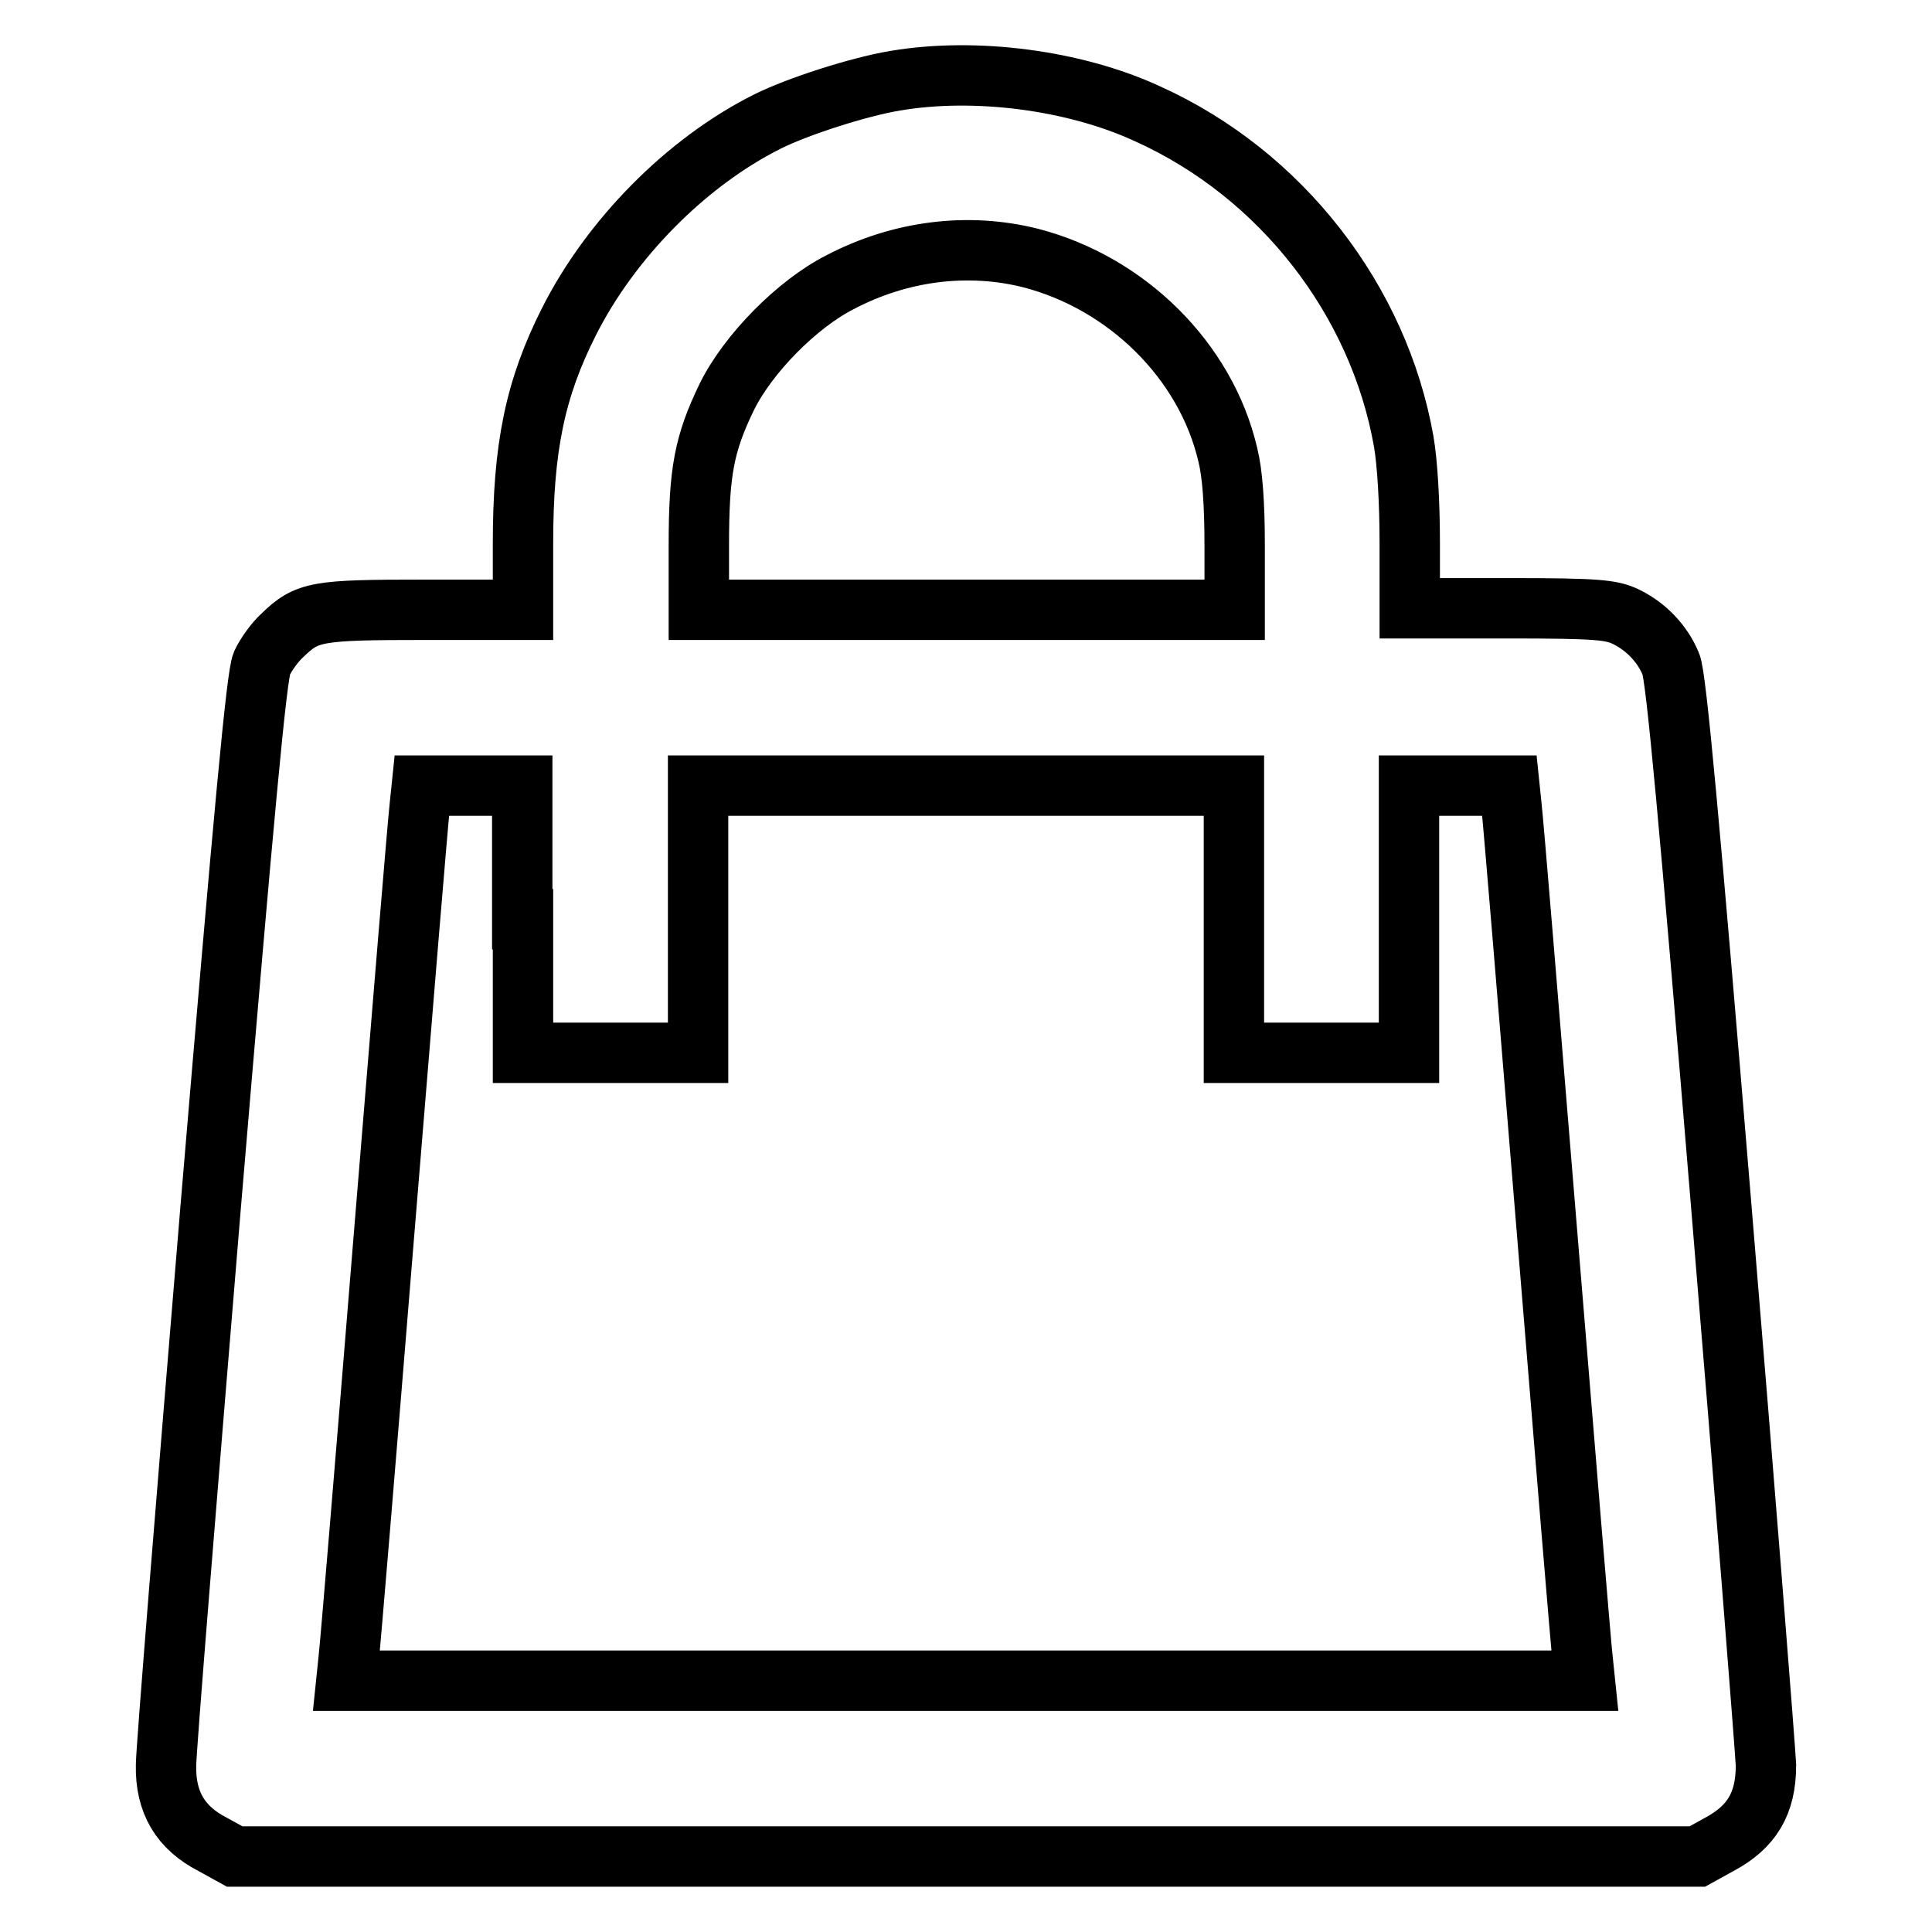
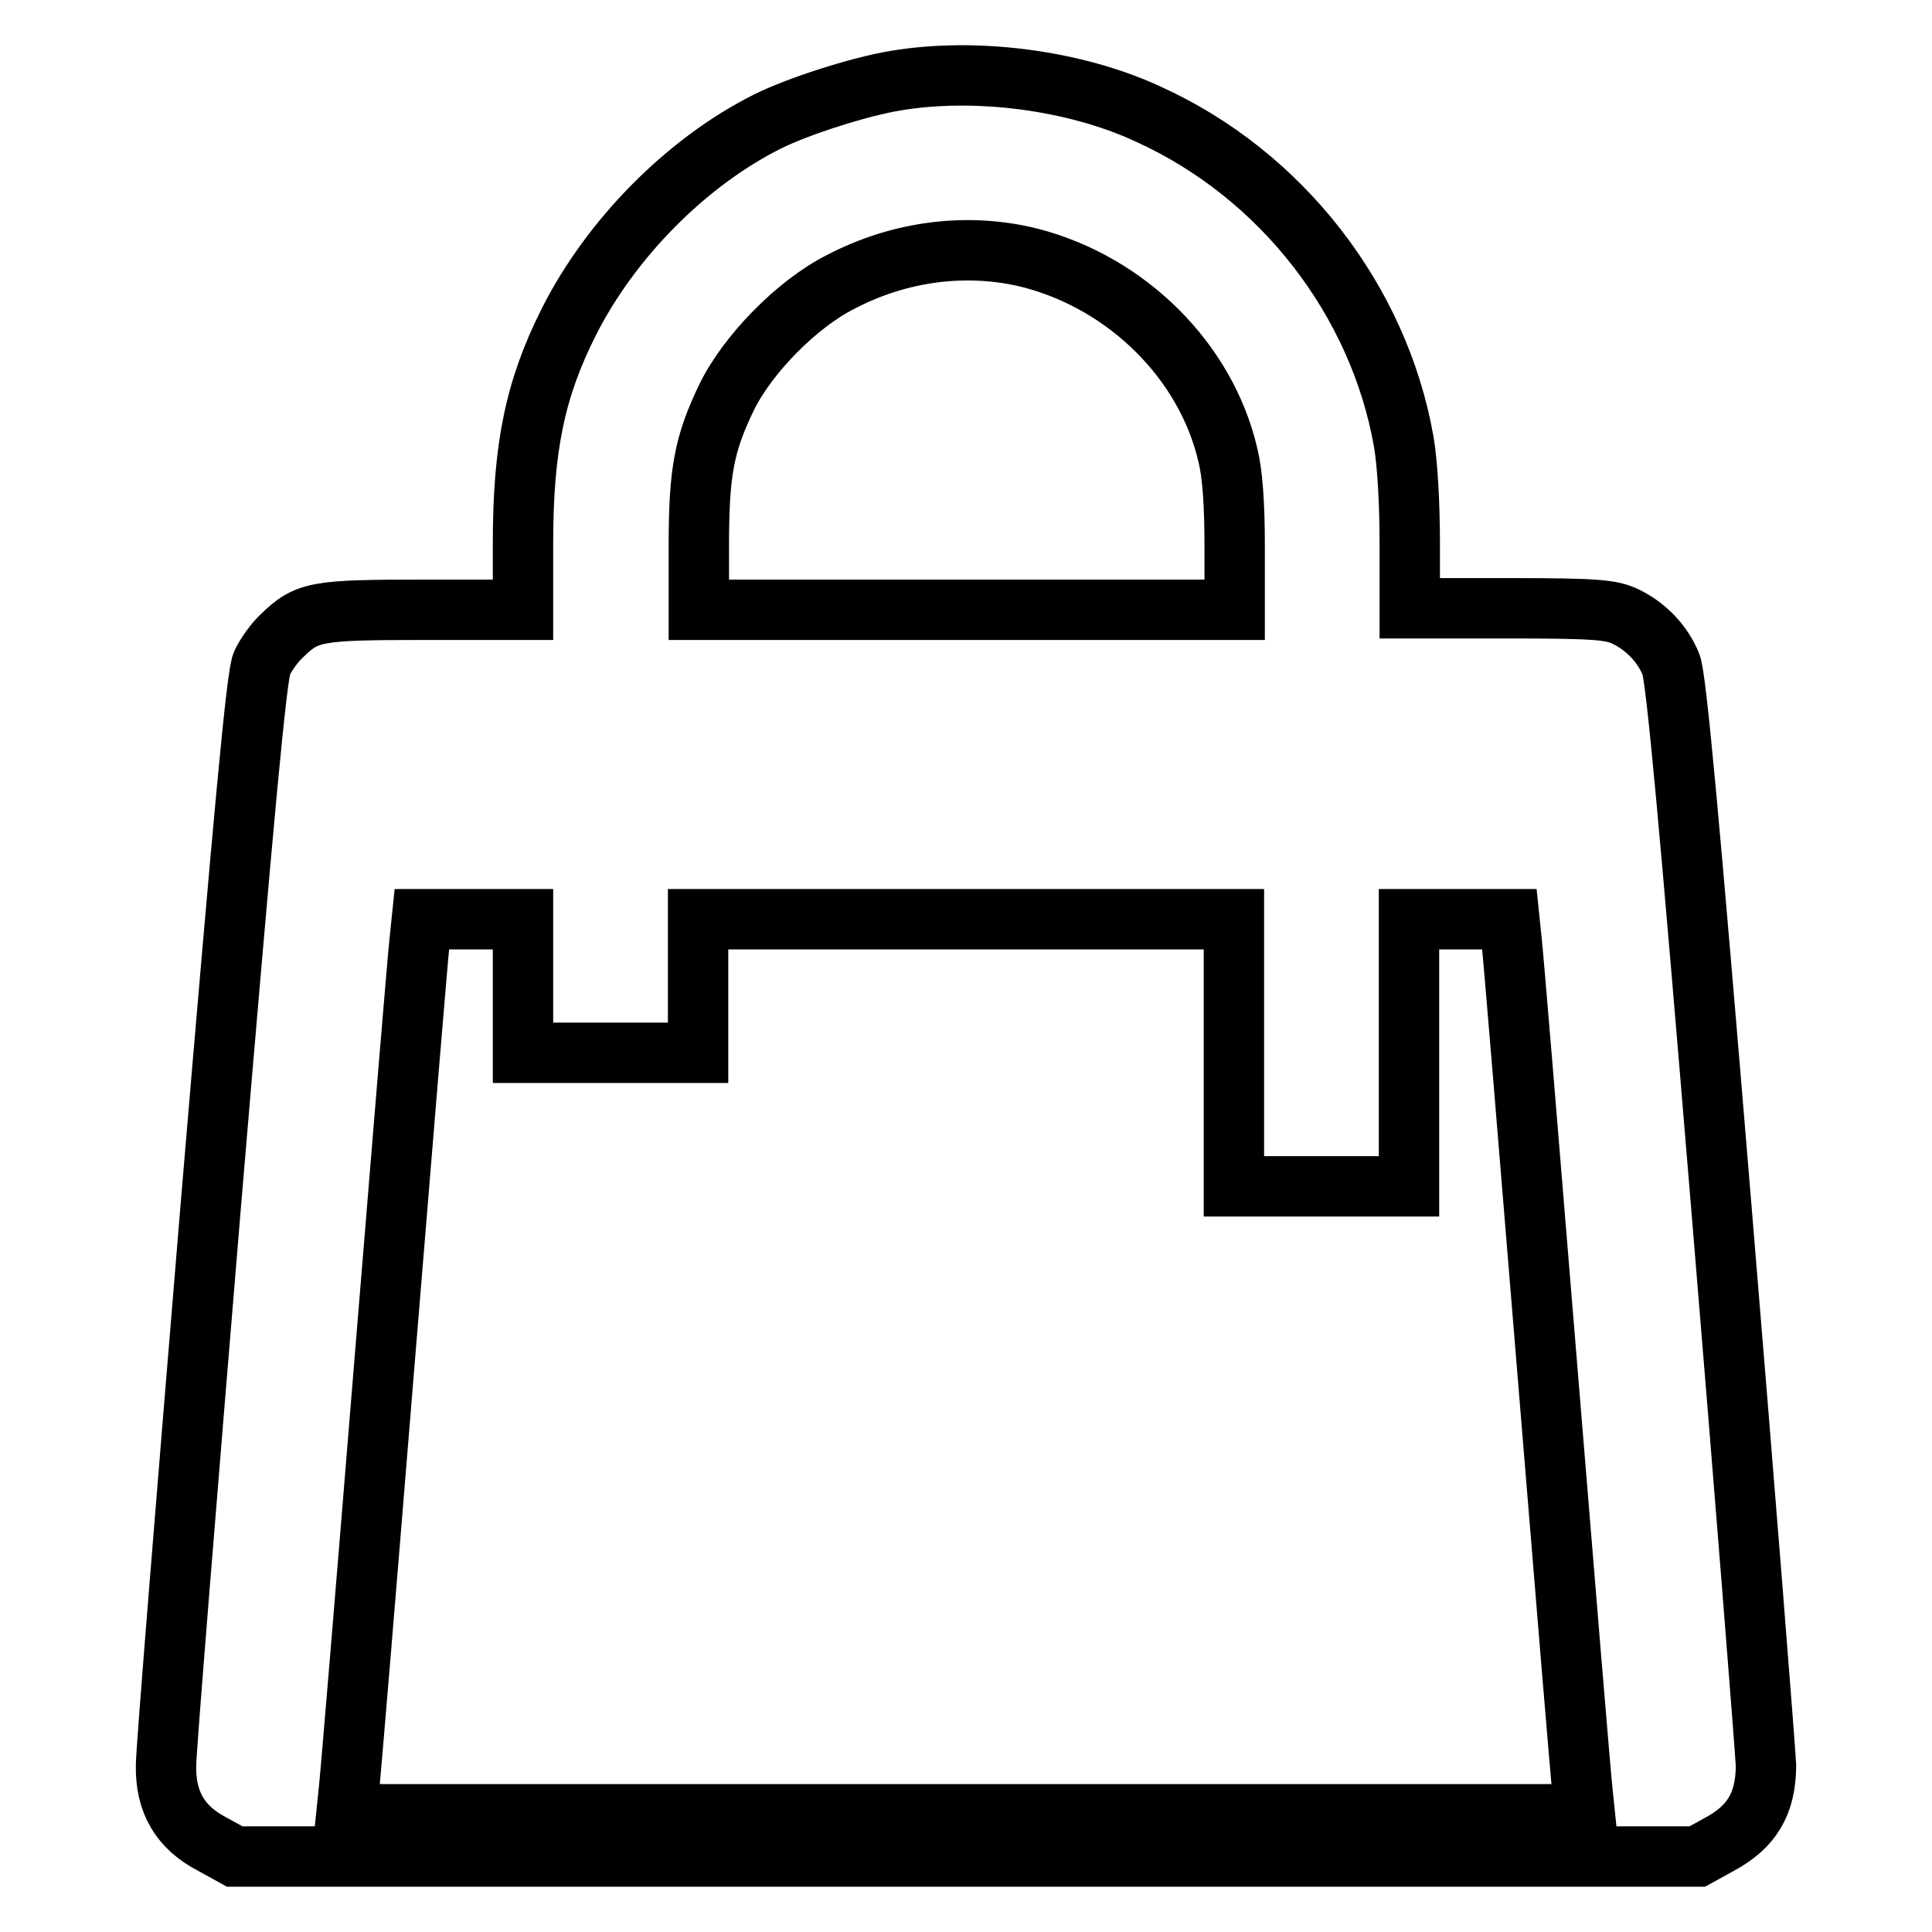
<svg xmlns="http://www.w3.org/2000/svg" version="1.1" x="0px" y="0px" viewBox="0 0 256 256" enable-background="new 0 0 256 256" xml:space="preserve">
  <g>
    <g>
      <g>
-         <path stroke-width="8" fill-opacity="0" stroke="#000000" d="M118.6,10.7c-4.8,0.8-12.9,3.4-16.9,5.4c-10.8,5.4-20.8,15.6-26.3,26.5c-4.5,8.9-6.1,16.7-6.1,29.4v8.8h-13c-14.4,0-15.6,0.2-18.9,3.4c-1,0.9-2.2,2.6-2.7,3.7c-0.7,1.6-2.3,18.8-6.8,72.2c-3.2,38.6-5.9,71.8-5.9,73.8c-0.1,4.9,1.9,8.3,6.2,10.5l2.9,1.6H128h96.9l2.9-1.6c4.3-2.3,6.2-5.4,6.2-10.5c-0.1-2.1-2.7-35.3-5.9-73.8c-4.2-50.8-6-70.6-6.7-72.1c-1.1-2.7-3.3-5-6-6.3c-1.9-0.9-3.8-1.1-15.4-1.1h-13.2V72c0-5.3-0.3-10.6-0.8-13.5c-3.3-18.7-16.2-35.4-33.9-43.4C142.4,10.6,129.2,8.9,118.6,10.7z M136.6,34.2c12.7,3.3,23.2,13.6,26.1,26.1c0.6,2.4,0.9,6.4,0.9,12v8.5H128H92.6v-8.5c0-9.8,0.7-13.5,3.7-19.7c2.8-5.7,9.3-12.3,15-15.2C119.3,33.2,128.3,32.1,136.6,34.2z M69.3,121.8v17.7h11.6h11.6v-17.7v-17.7H128h35.5v17.7v17.7h11.6h11.6v-17.7v-17.7h6.6h6.7l0.3,2.9c0.2,1.6,2.3,27,4.7,56.4c2.4,29.4,4.5,54.8,4.7,56.4l0.3,2.9H128H45.9l0.3-2.9c0.2-1.6,2.3-26.9,4.7-56.4c2.4-29.4,4.5-54.8,4.7-56.4l0.3-2.9h6.7h6.6V121.8z" />
+         <path stroke-width="8" fill-opacity="0" stroke="#000000" d="M118.6,10.7c-4.8,0.8-12.9,3.4-16.9,5.4c-10.8,5.4-20.8,15.6-26.3,26.5c-4.5,8.9-6.1,16.7-6.1,29.4v8.8h-13c-14.4,0-15.6,0.2-18.9,3.4c-1,0.9-2.2,2.6-2.7,3.7c-0.7,1.6-2.3,18.8-6.8,72.2c-3.2,38.6-5.9,71.8-5.9,73.8c-0.1,4.9,1.9,8.3,6.2,10.5l2.9,1.6H128h96.9l2.9-1.6c4.3-2.3,6.2-5.4,6.2-10.5c-0.1-2.1-2.7-35.3-5.9-73.8c-4.2-50.8-6-70.6-6.7-72.1c-1.1-2.7-3.3-5-6-6.3c-1.9-0.9-3.8-1.1-15.4-1.1h-13.2V72c0-5.3-0.3-10.6-0.8-13.5c-3.3-18.7-16.2-35.4-33.9-43.4C142.4,10.6,129.2,8.9,118.6,10.7z M136.6,34.2c12.7,3.3,23.2,13.6,26.1,26.1c0.6,2.4,0.9,6.4,0.9,12v8.5H128H92.6v-8.5c0-9.8,0.7-13.5,3.7-19.7c2.8-5.7,9.3-12.3,15-15.2C119.3,33.2,128.3,32.1,136.6,34.2z M69.3,121.8v17.7h11.6h11.6v-17.7H128h35.5v17.7v17.7h11.6h11.6v-17.7v-17.7h6.6h6.7l0.3,2.9c0.2,1.6,2.3,27,4.7,56.4c2.4,29.4,4.5,54.8,4.7,56.4l0.3,2.9H128H45.9l0.3-2.9c0.2-1.6,2.3-26.9,4.7-56.4c2.4-29.4,4.5-54.8,4.7-56.4l0.3-2.9h6.7h6.6V121.8z" />
      </g>
    </g>
  </g>
</svg>